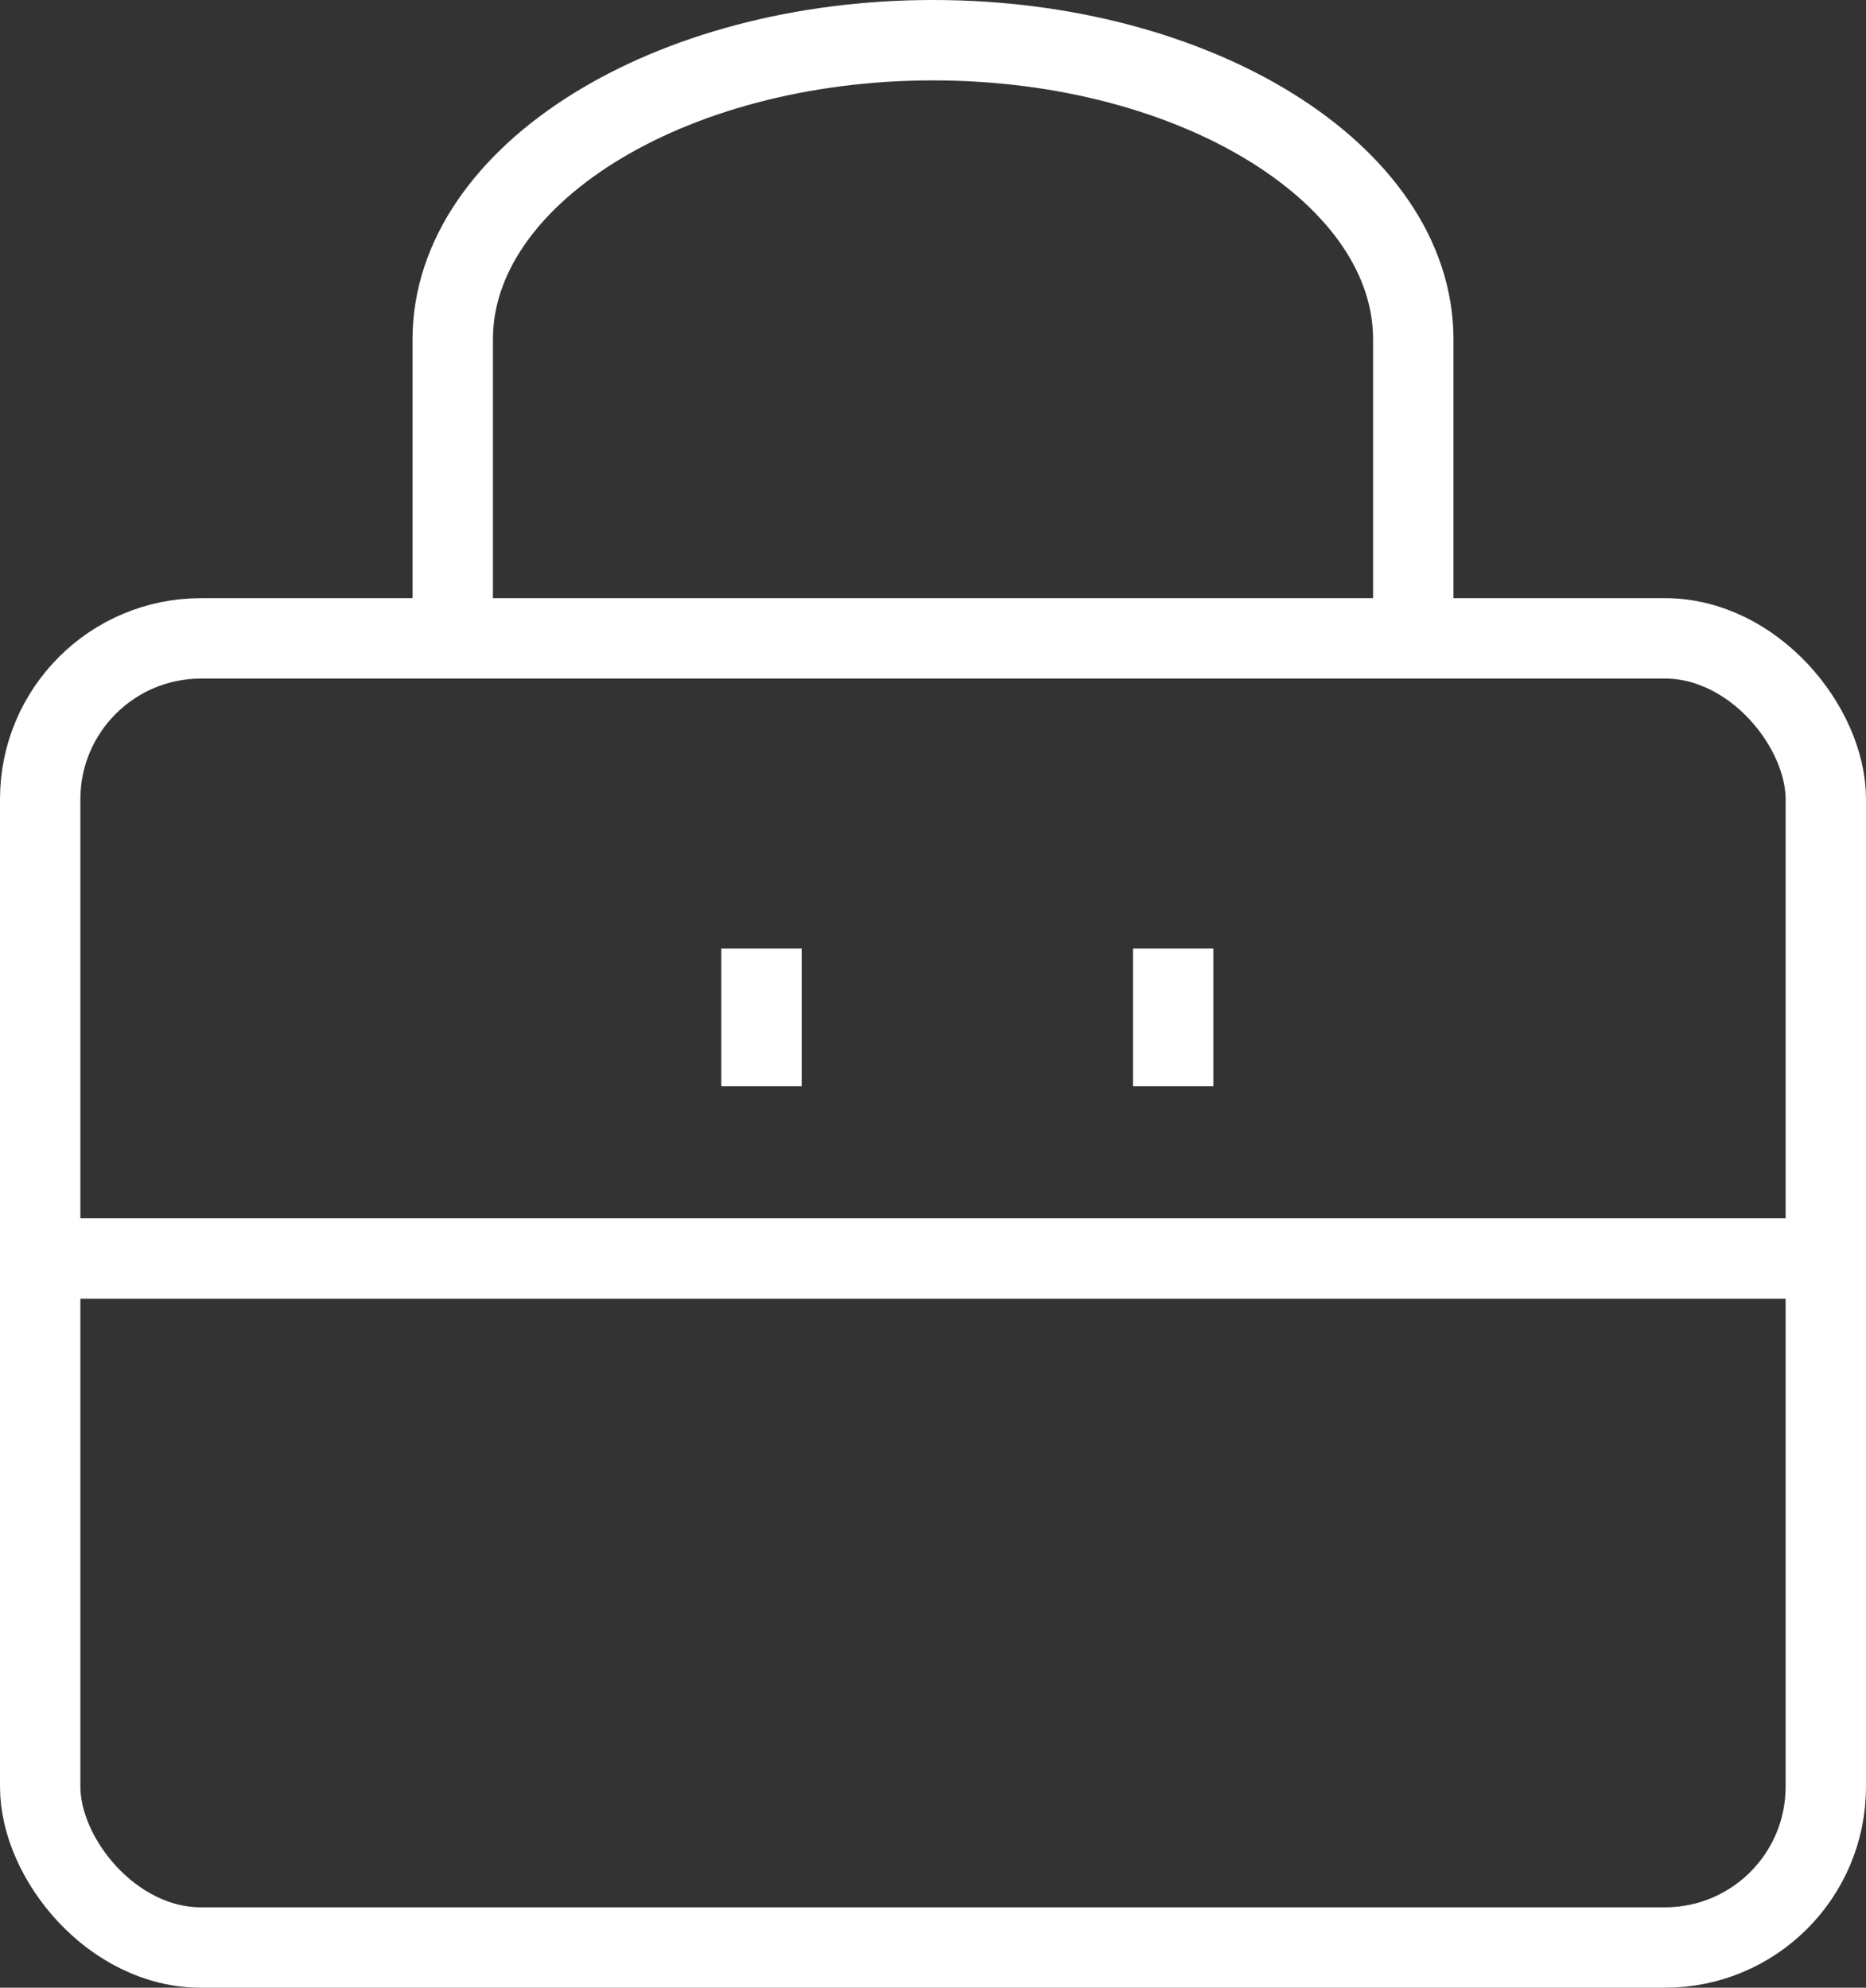
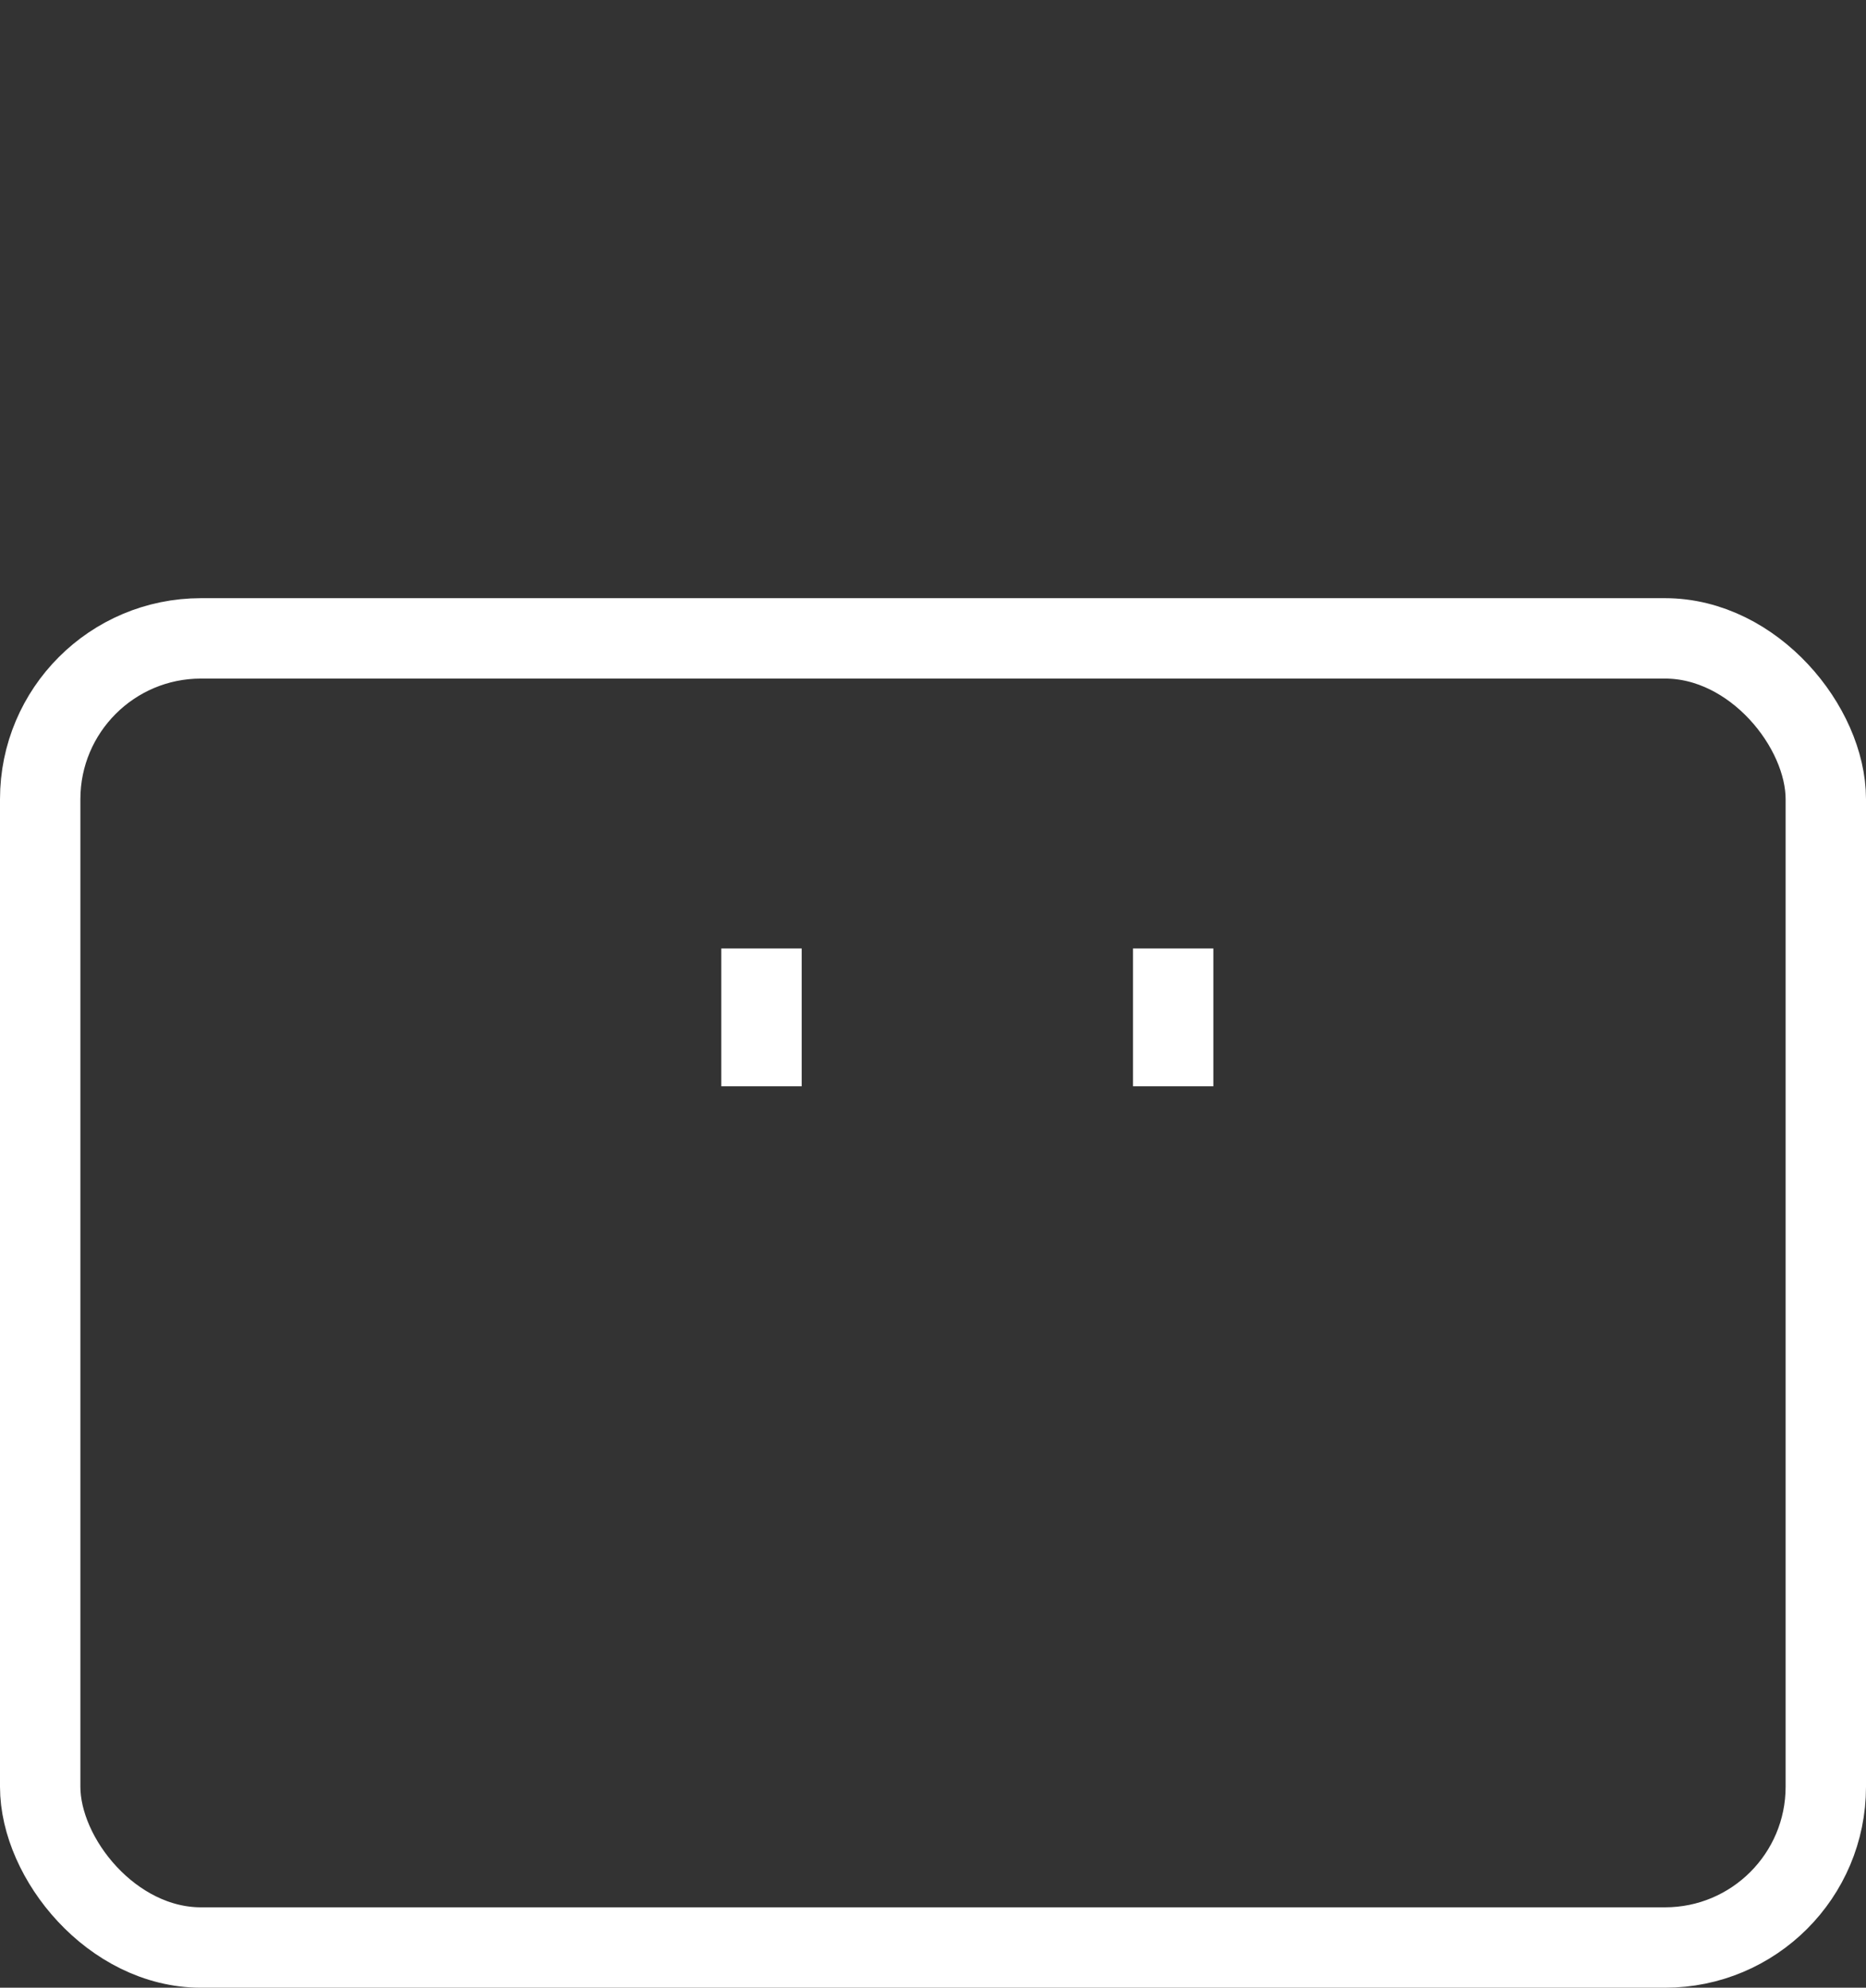
<svg xmlns="http://www.w3.org/2000/svg" width="23.213" height="24.723" viewBox="0 0 23.213 24.723">
  <rect x="0" y="0" width="23.213" height="24.723" fill="#333333" stroke="none" />
  <g id="レイヤー_2" data-name="レイヤー 2">
    <g id="content">
      <rect x="0.5" y="7.94" width="22.213" height="16.283" rx="2" style="fill:none;stroke:#fff;stroke-miterlimit:10" />
-       <line x1="0.5" y1="15.653" x2="22.713" y2="15.653" style="fill:none;stroke:#fff;stroke-miterlimit:10" />
      <line x1="9.473" y1="13.511" x2="9.473" y2="11.797" style="fill:none;stroke:#fff;stroke-miterlimit:10" />
      <line x1="14.594" y1="13.511" x2="14.594" y2="11.797" style="fill:none;stroke:#fff;stroke-miterlimit:10" />
-       <path d="M17.581,7.94V4.22c0-2.046-2.688-3.72-5.974-3.72S5.632,2.174,5.632,4.22V7.94" style="fill:none;stroke:#fff;stroke-miterlimit:10" />
    </g>
  </g>
</svg>